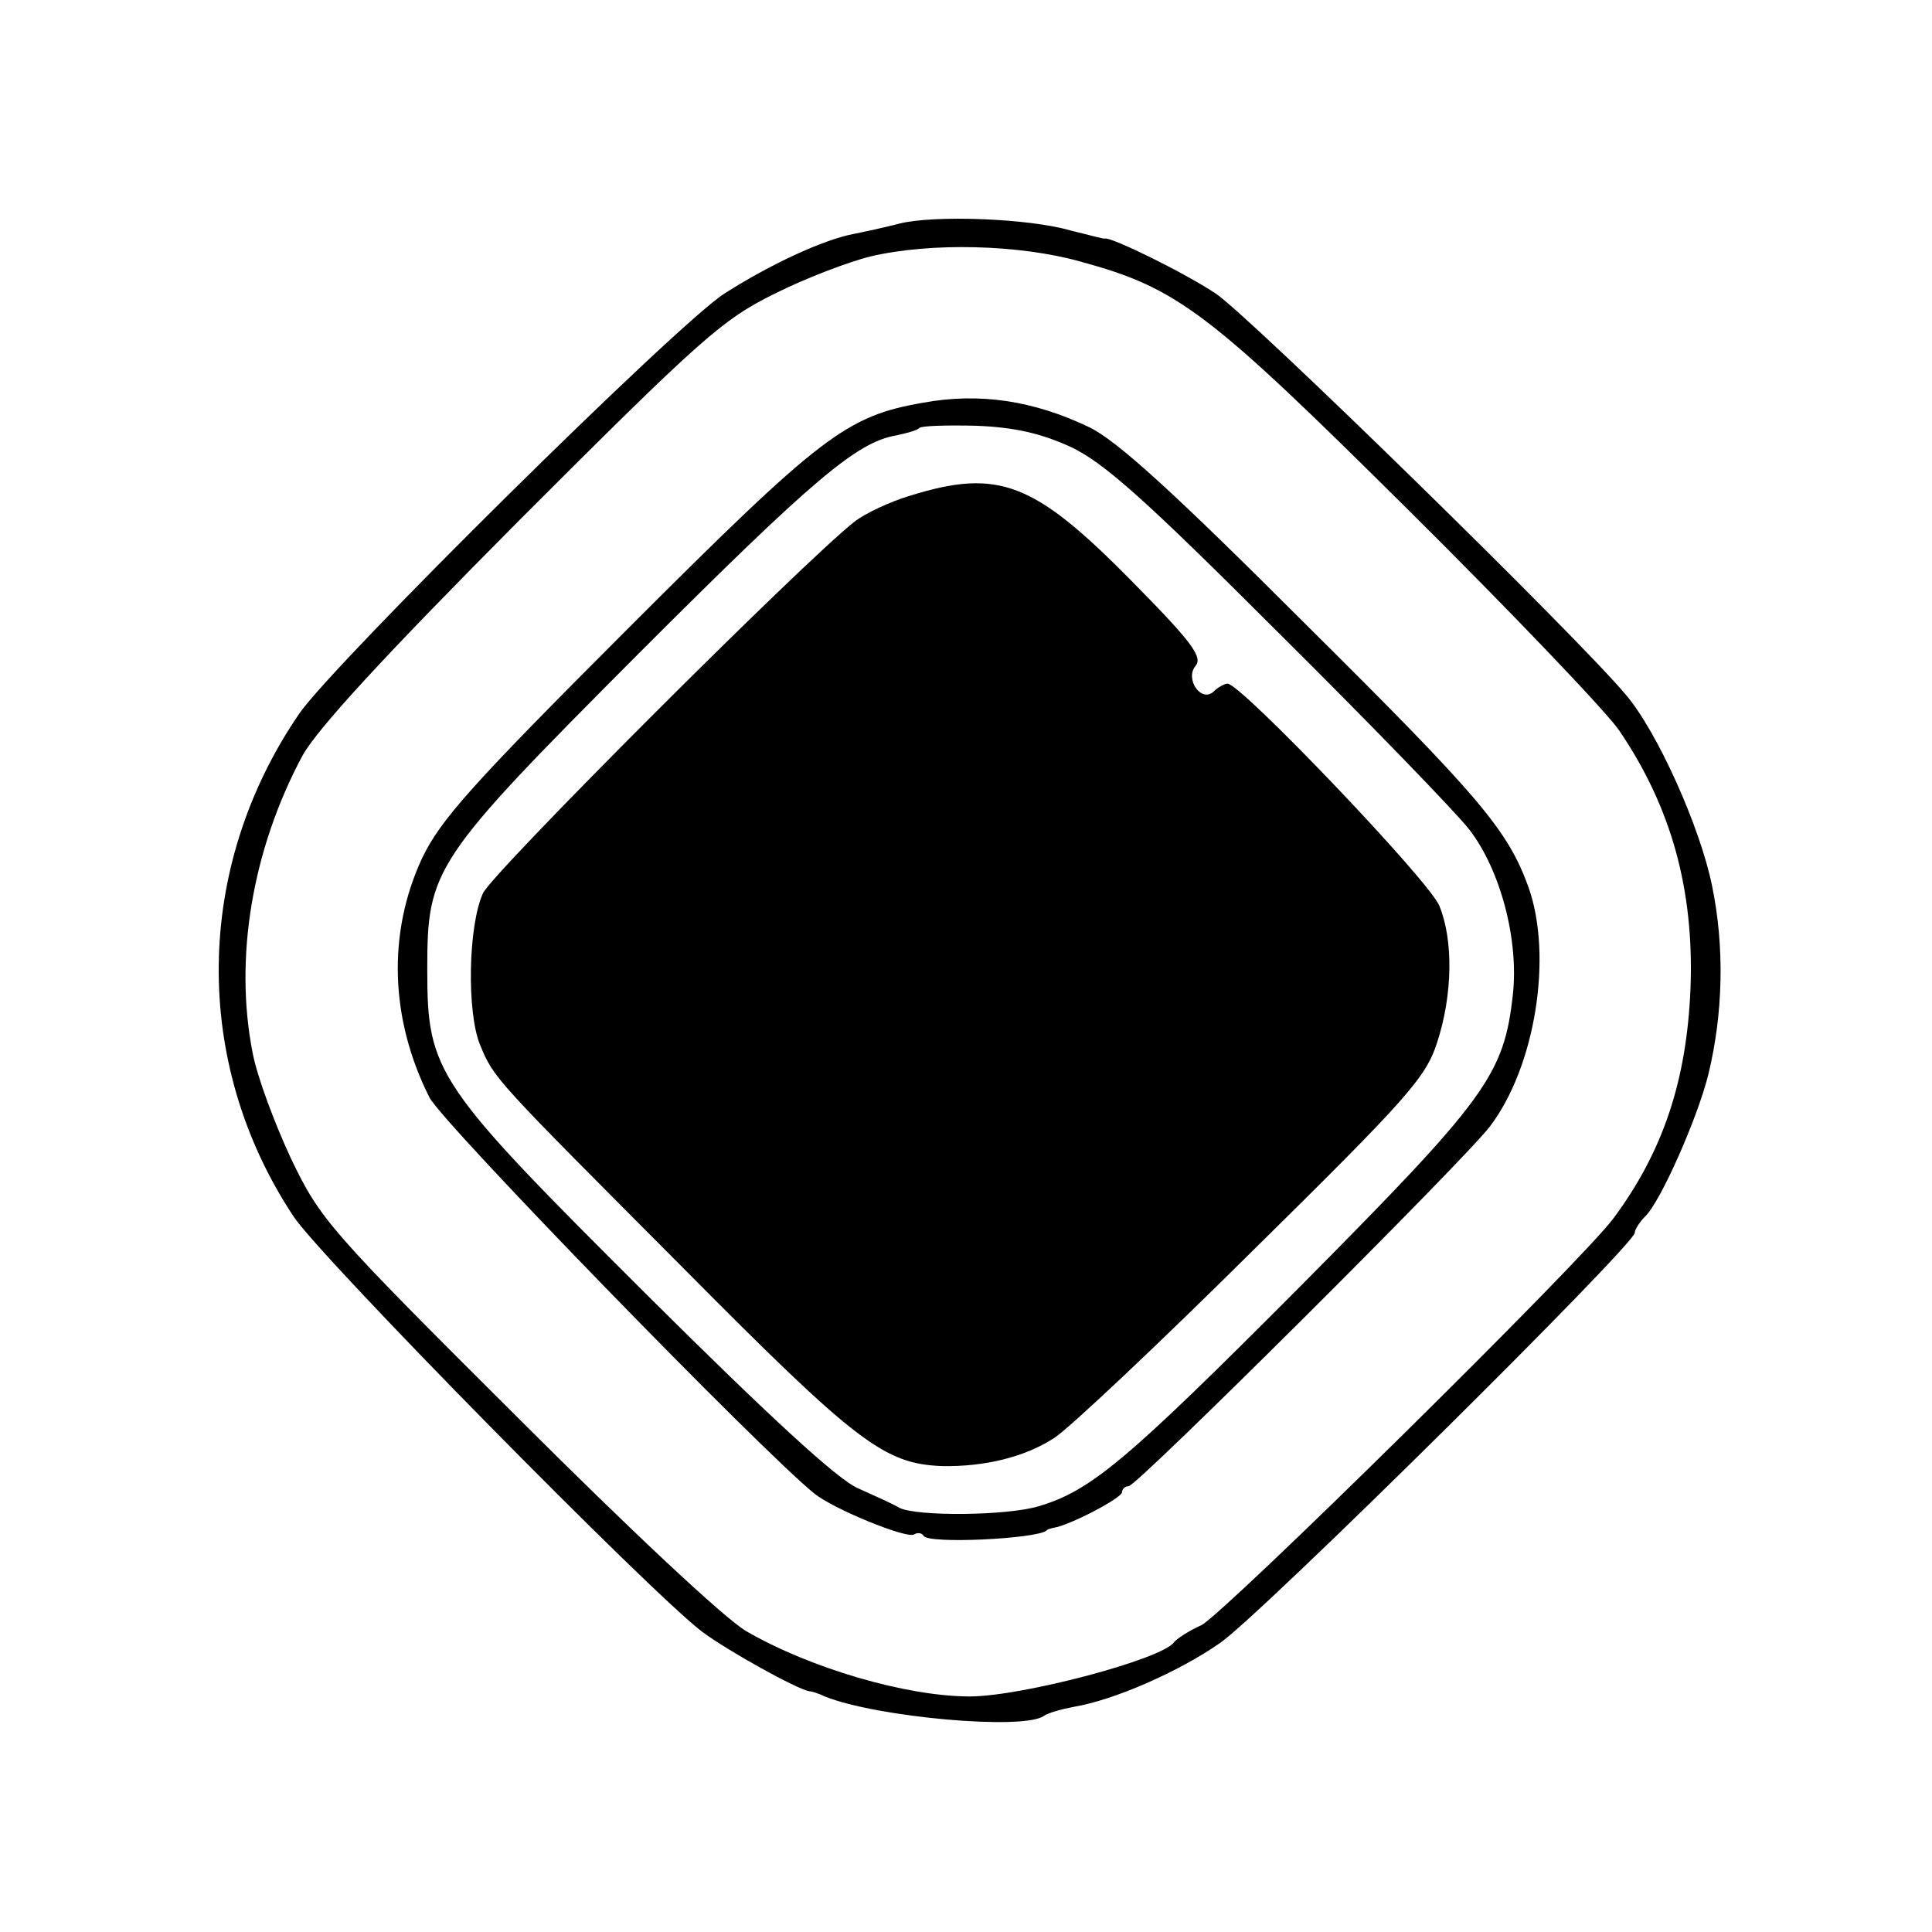
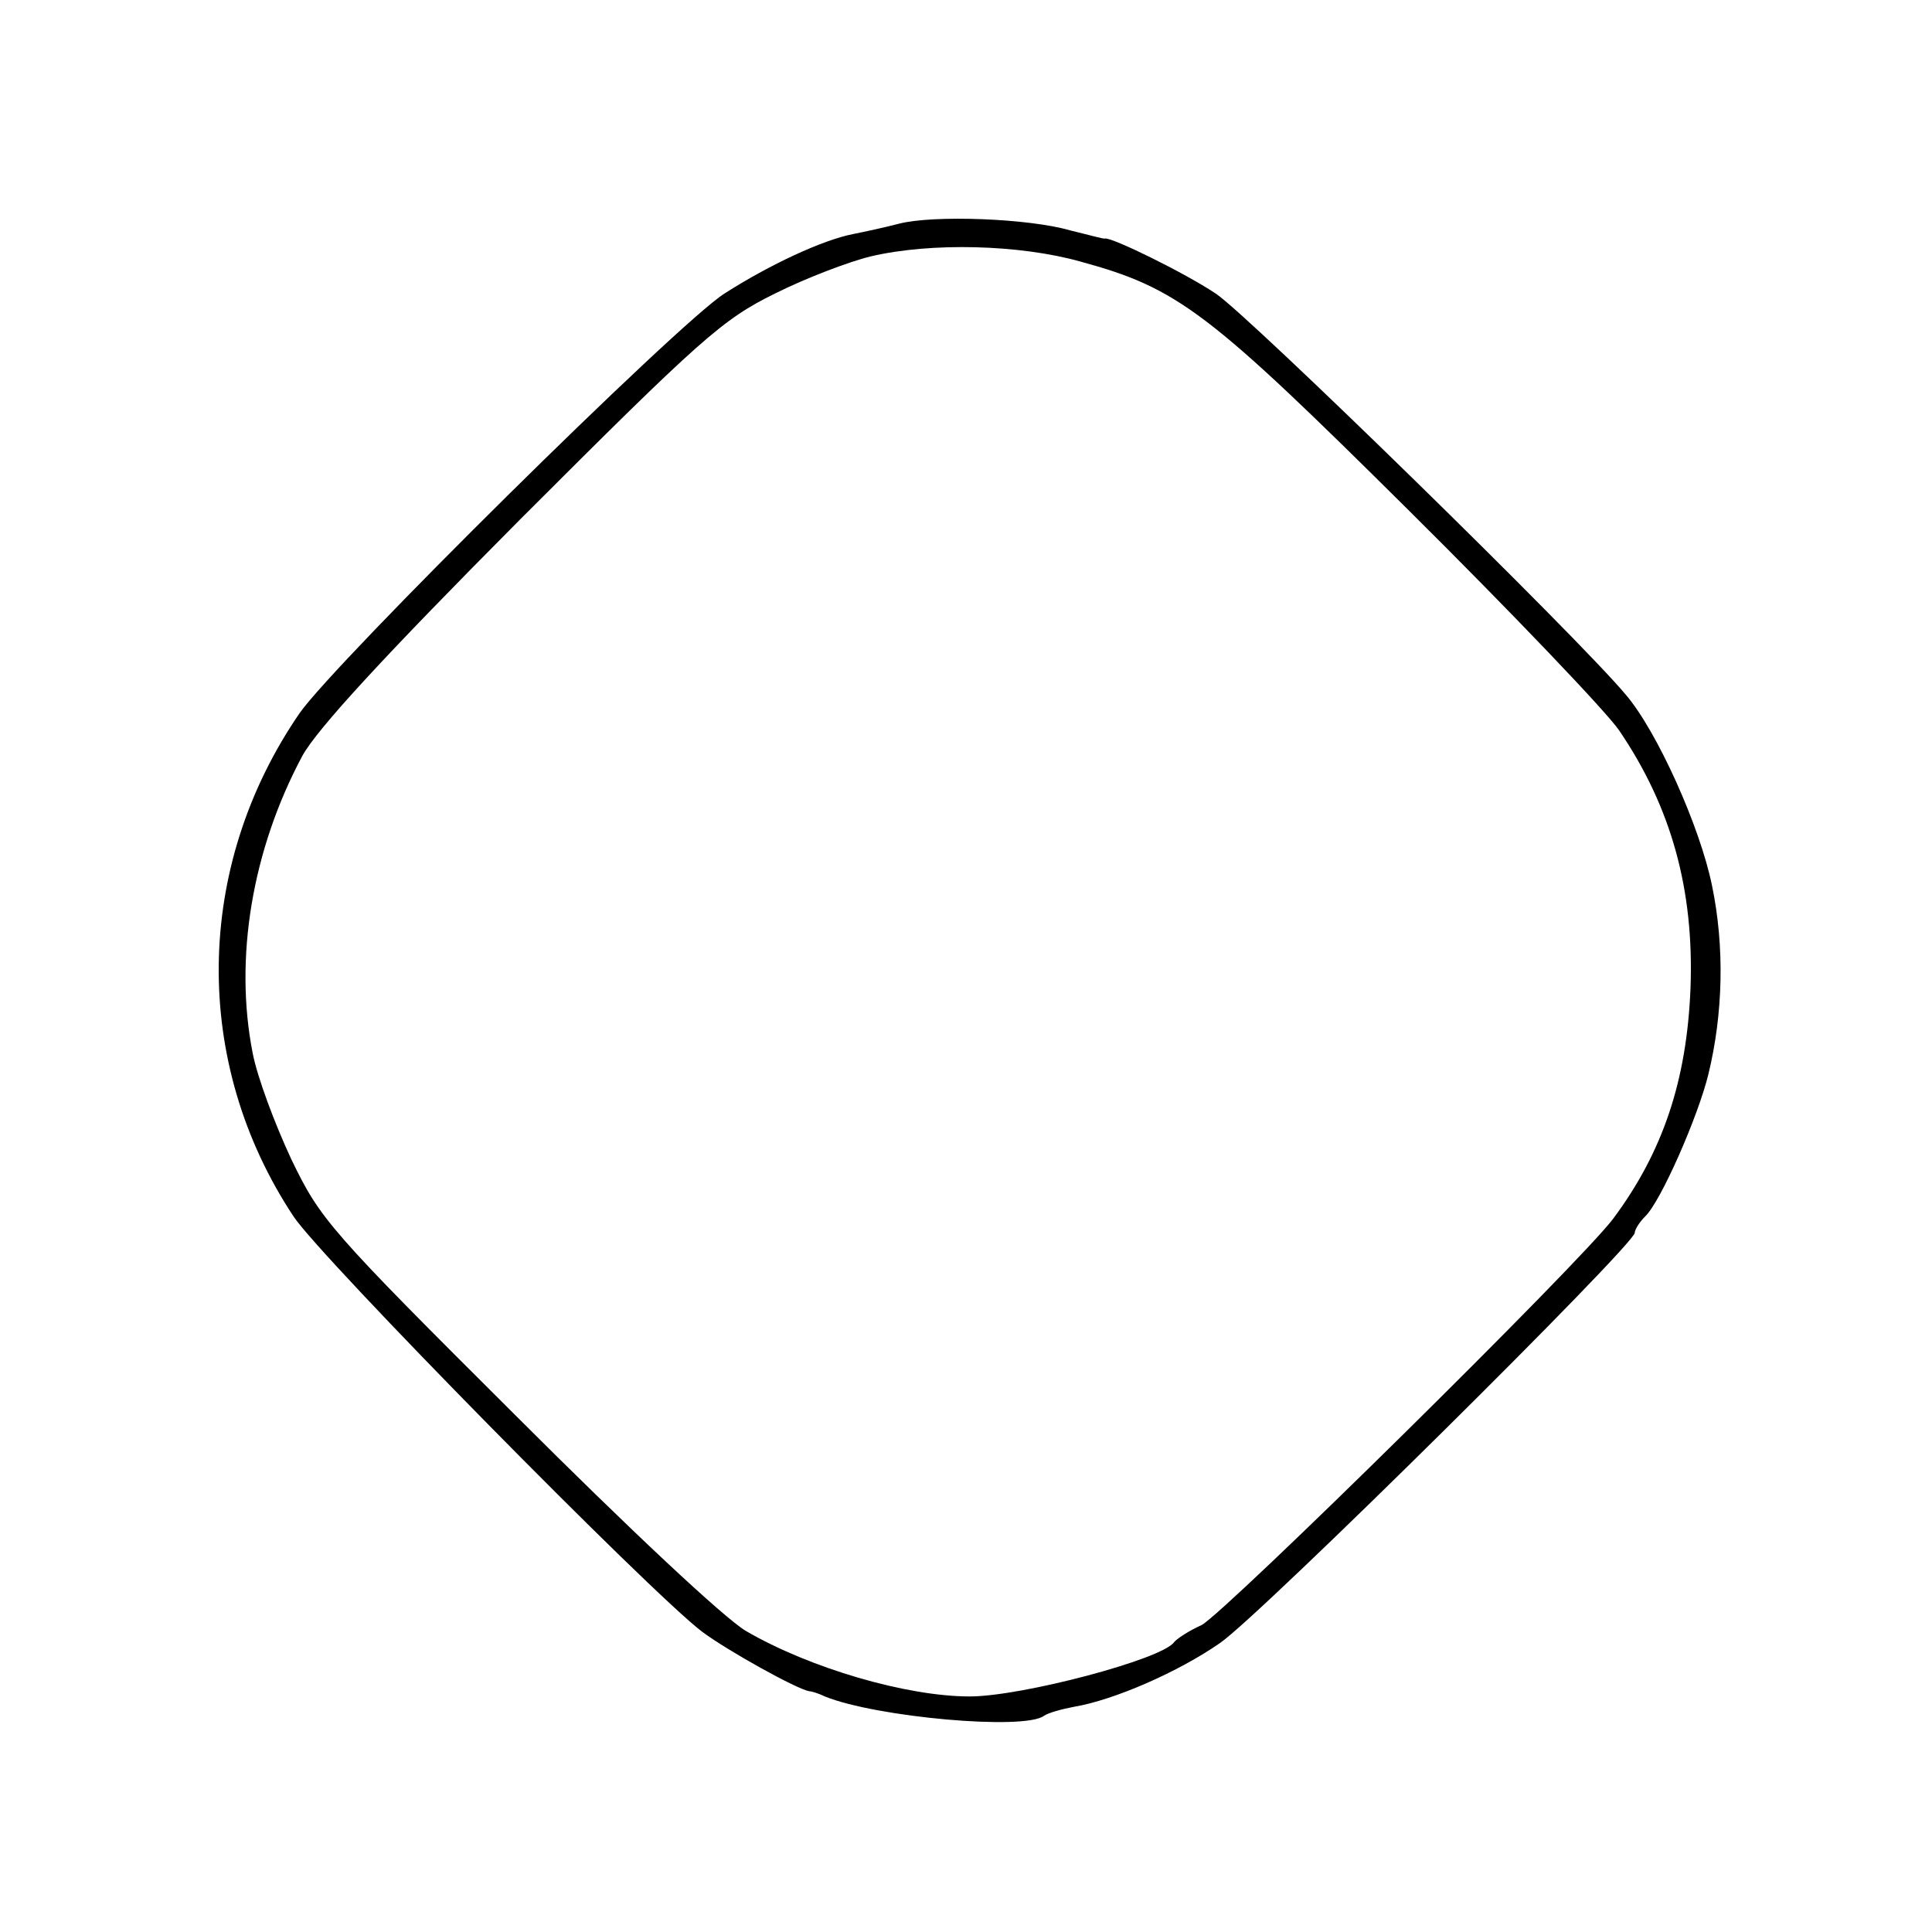
<svg xmlns="http://www.w3.org/2000/svg" version="1.0" width="260pt" height="260pt" viewBox="0 0 260 260" preserveAspectRatio="xMidYMid meet">
  <g transform="translate(0,260) scale(0.1,-0.1)" fill="#000000" stroke="none">
    <path d="M1210 2299 c-19 -5 -47 -11 -62 -14 -41 -8 -112 -41 -173 -80 -63 -40 -524 -496 -572 -565 -142 -207 -145 -470 -8 -677 37 -56 480 -506 550 -559 35 -26 127 -77 144 -80 3 0 13 -3 21 -7 69 -28 269 -46 295 -26 6 4 24 9 40 12 54 9 141 47 197 86 55 38 558 536 558 552 0 4 6 14 14 22 21 20 71 134 85 191 20 82 22 172 5 254 -16 79 -74 208 -116 257 -65 78 -508 511 -552 540 -42 28 -140 76 -149 74 -1 -1 -22 5 -47 11 -55 16 -183 21 -230 9z m244 -51 c132 -36 172 -67 443 -336 138 -137 265 -270 282 -295 70 -103 101 -214 96 -347 -5 -124 -37 -220 -104 -310 -45 -60 -521 -529 -554 -547 -18 -8 -34 -19 -37 -23 -16 -23 -205 -73 -275 -73 -85 0 -215 38 -301 88 -29 17 -157 137 -310 290 -251 250 -263 264 -302 345 -22 47 -46 111 -52 143 -25 127 -1 273 67 400 20 36 108 132 293 318 244 244 272 269 343 304 42 21 100 43 129 50 81 19 200 16 282 -7z" />
-     <path d="M1242 2058 c-103 -18 -136 -43 -396 -303 -212 -212 -253 -258 -278 -310 -47 -101 -43 -217 10 -322 18 -35 448 -477 518 -533 26 -21 124 -61 134 -55 5 3 11 2 13 -2 7 -11 150 -4 165 7 1 2 6 3 10 4 21 3 92 40 92 48 0 4 4 8 9 8 11 0 451 438 486 484 61 80 85 229 52 322 -28 77 -64 120 -303 357 -176 176 -251 244 -288 262 -75 36 -148 47 -224 33z m198 -59 c45 -21 100 -70 280 -250 124 -123 240 -243 257 -265 42 -54 67 -148 59 -222 -12 -109 -35 -140 -287 -394 -234 -235 -281 -274 -351 -295 -43 -13 -165 -14 -188 -2 -8 5 -33 16 -55 26 -27 11 -121 98 -282 258 -287 286 -298 301 -298 440 0 136 7 147 285 426 234 234 293 284 346 293 14 3 29 7 31 10 3 3 37 4 77 3 51 -2 86 -10 126 -28z" />
-     <path d="M1225 1933 c-27 -8 -61 -24 -75 -35 -70 -55 -487 -472 -500 -500 -20 -44 -22 -160 -4 -204 19 -46 18 -44 274 -301 233 -235 270 -263 348 -266 57 -1 111 12 151 38 20 13 140 126 267 252 208 205 233 233 248 280 21 64 22 138 3 184 -13 33 -267 299 -285 299 -4 0 -13 -5 -18 -10 -17 -17 -40 16 -25 34 10 12 -6 33 -86 114 -131 133 -179 152 -298 115z" />
  </g>
</svg>